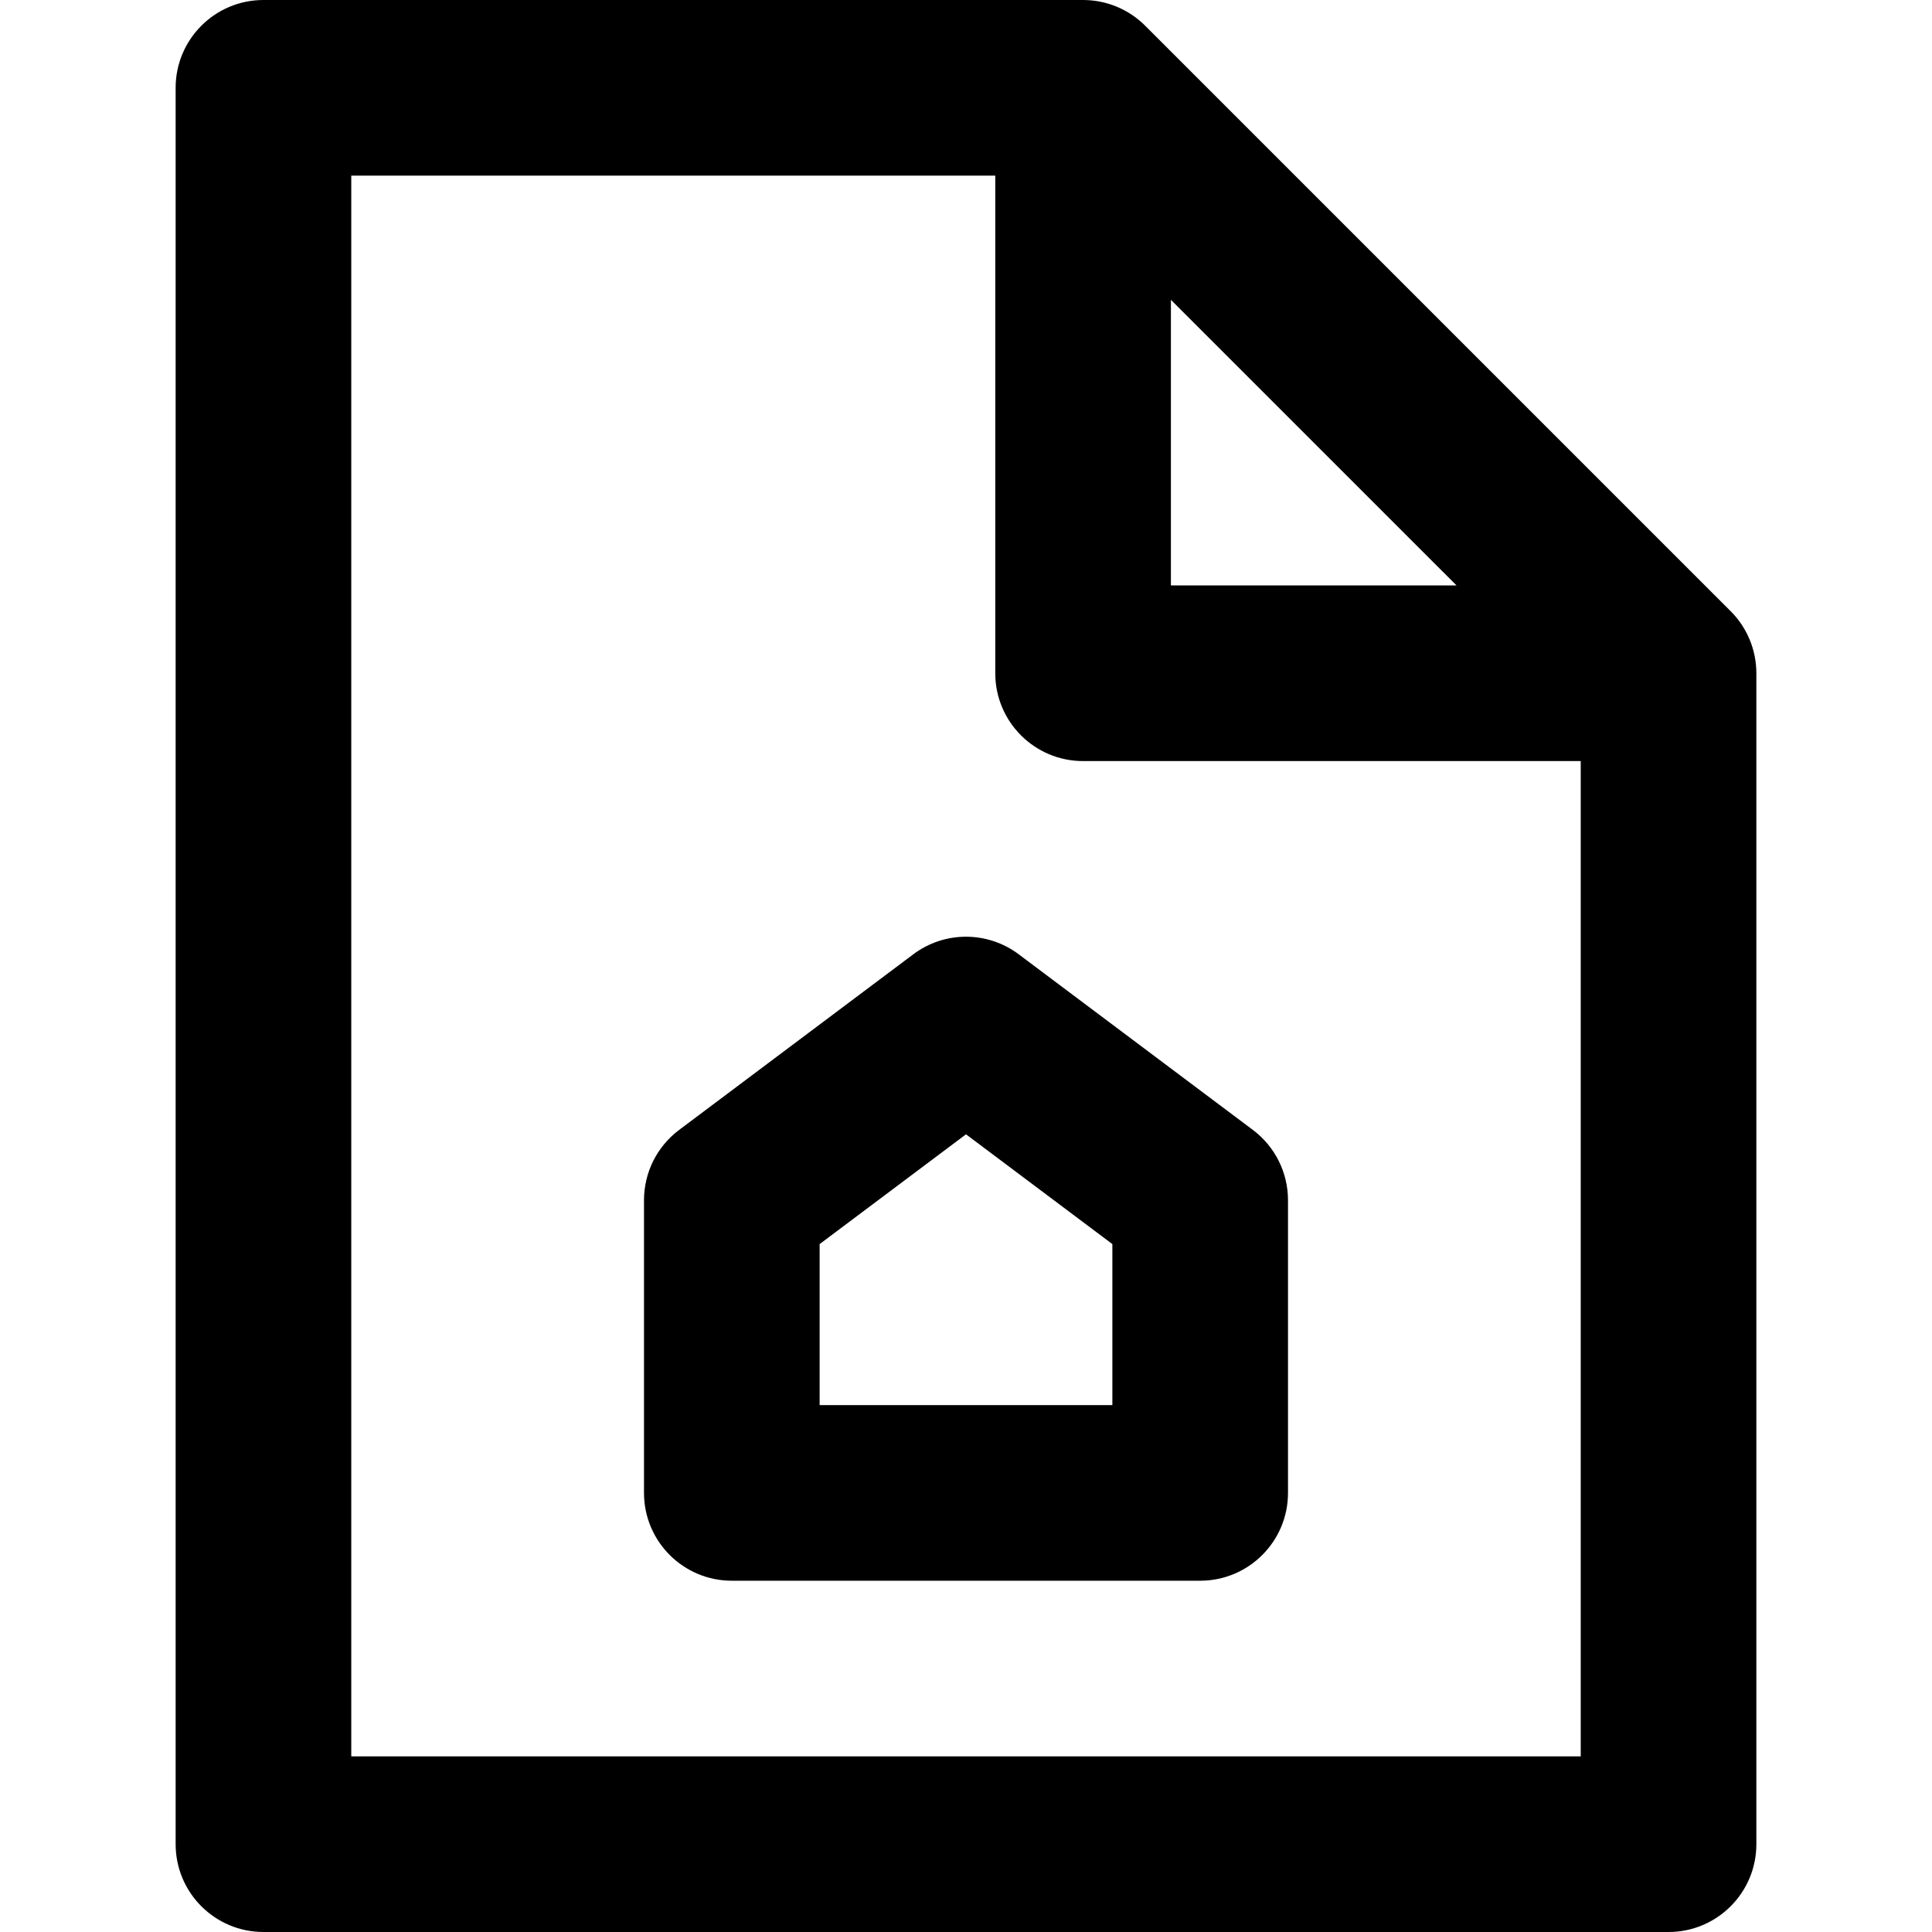
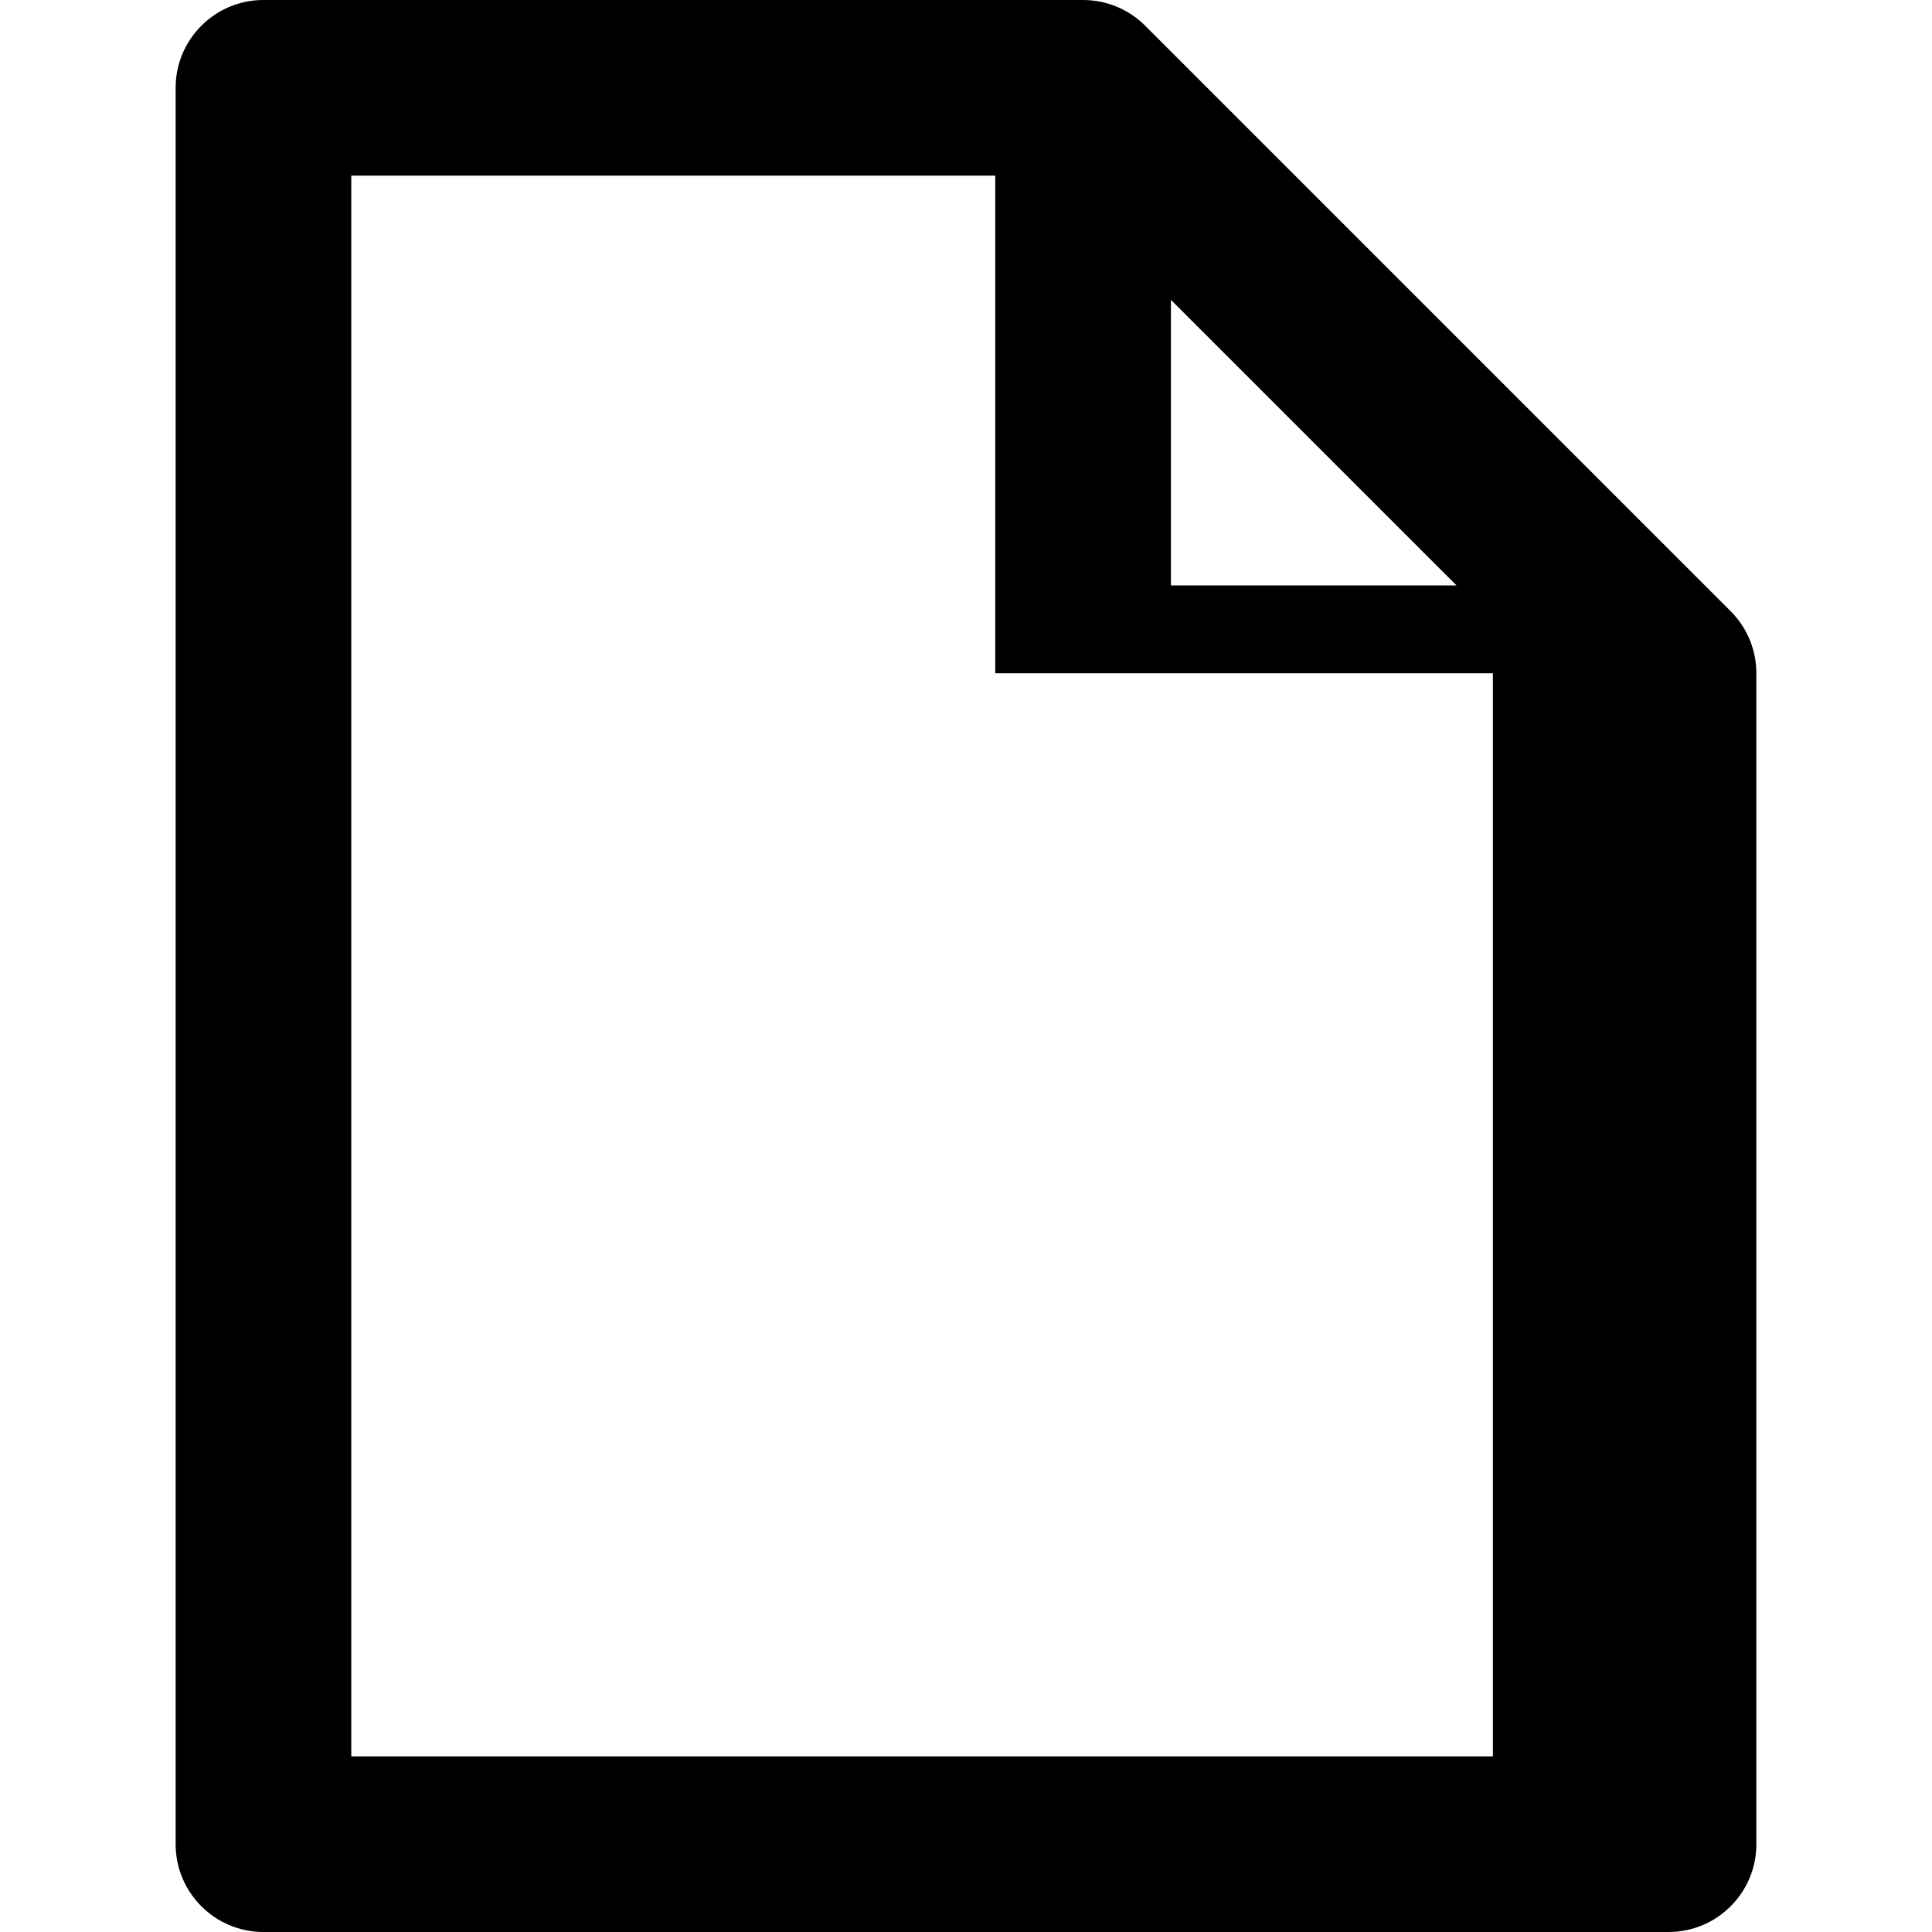
<svg xmlns="http://www.w3.org/2000/svg" fill="#000000" height="800px" width="800px" version="1.1" id="Capa_1" viewBox="0 0 330 330" xml:space="preserve">
  <g>
-     <path d="M295.606,104.391l-100-99.997C192.793,1.58,188.978,0,185,0H45c-8.284,0-15,6.716-15,15v300c0,8.284,6.716,15,15,15h240   c8.284,0,15-6.716,15-15V114.997C300,111.019,298.419,107.203,295.606,104.391z M200,51.213l48.787,48.784H200V51.213z M60,300V30   h110v84.997c0,8.284,6.716,15,15,15h85V300H60z" />
-     <path d="M214,192.999l-40-30c-5.333-4-12.667-4-18,0l-40,30c-3.777,2.833-6,7.278-6,12v50c0,8.284,6.716,15,15,15h80   c8.284,0,15-6.716,15-15v-50C220,200.277,217.777,195.832,214,192.999z M190,239.999h-50v-27.5l25-18.75l25,18.75V239.999z" />
+     <path d="M295.606,104.391l-100-99.997C192.793,1.58,188.978,0,185,0H45c-8.284,0-15,6.716-15,15v300c0,8.284,6.716,15,15,15h240   c8.284,0,15-6.716,15-15V114.997C300,111.019,298.419,107.203,295.606,104.391z M200,51.213l48.787,48.784H200V51.213z M60,300V30   h110v84.997h85V300H60z" />
  </g>
</svg>